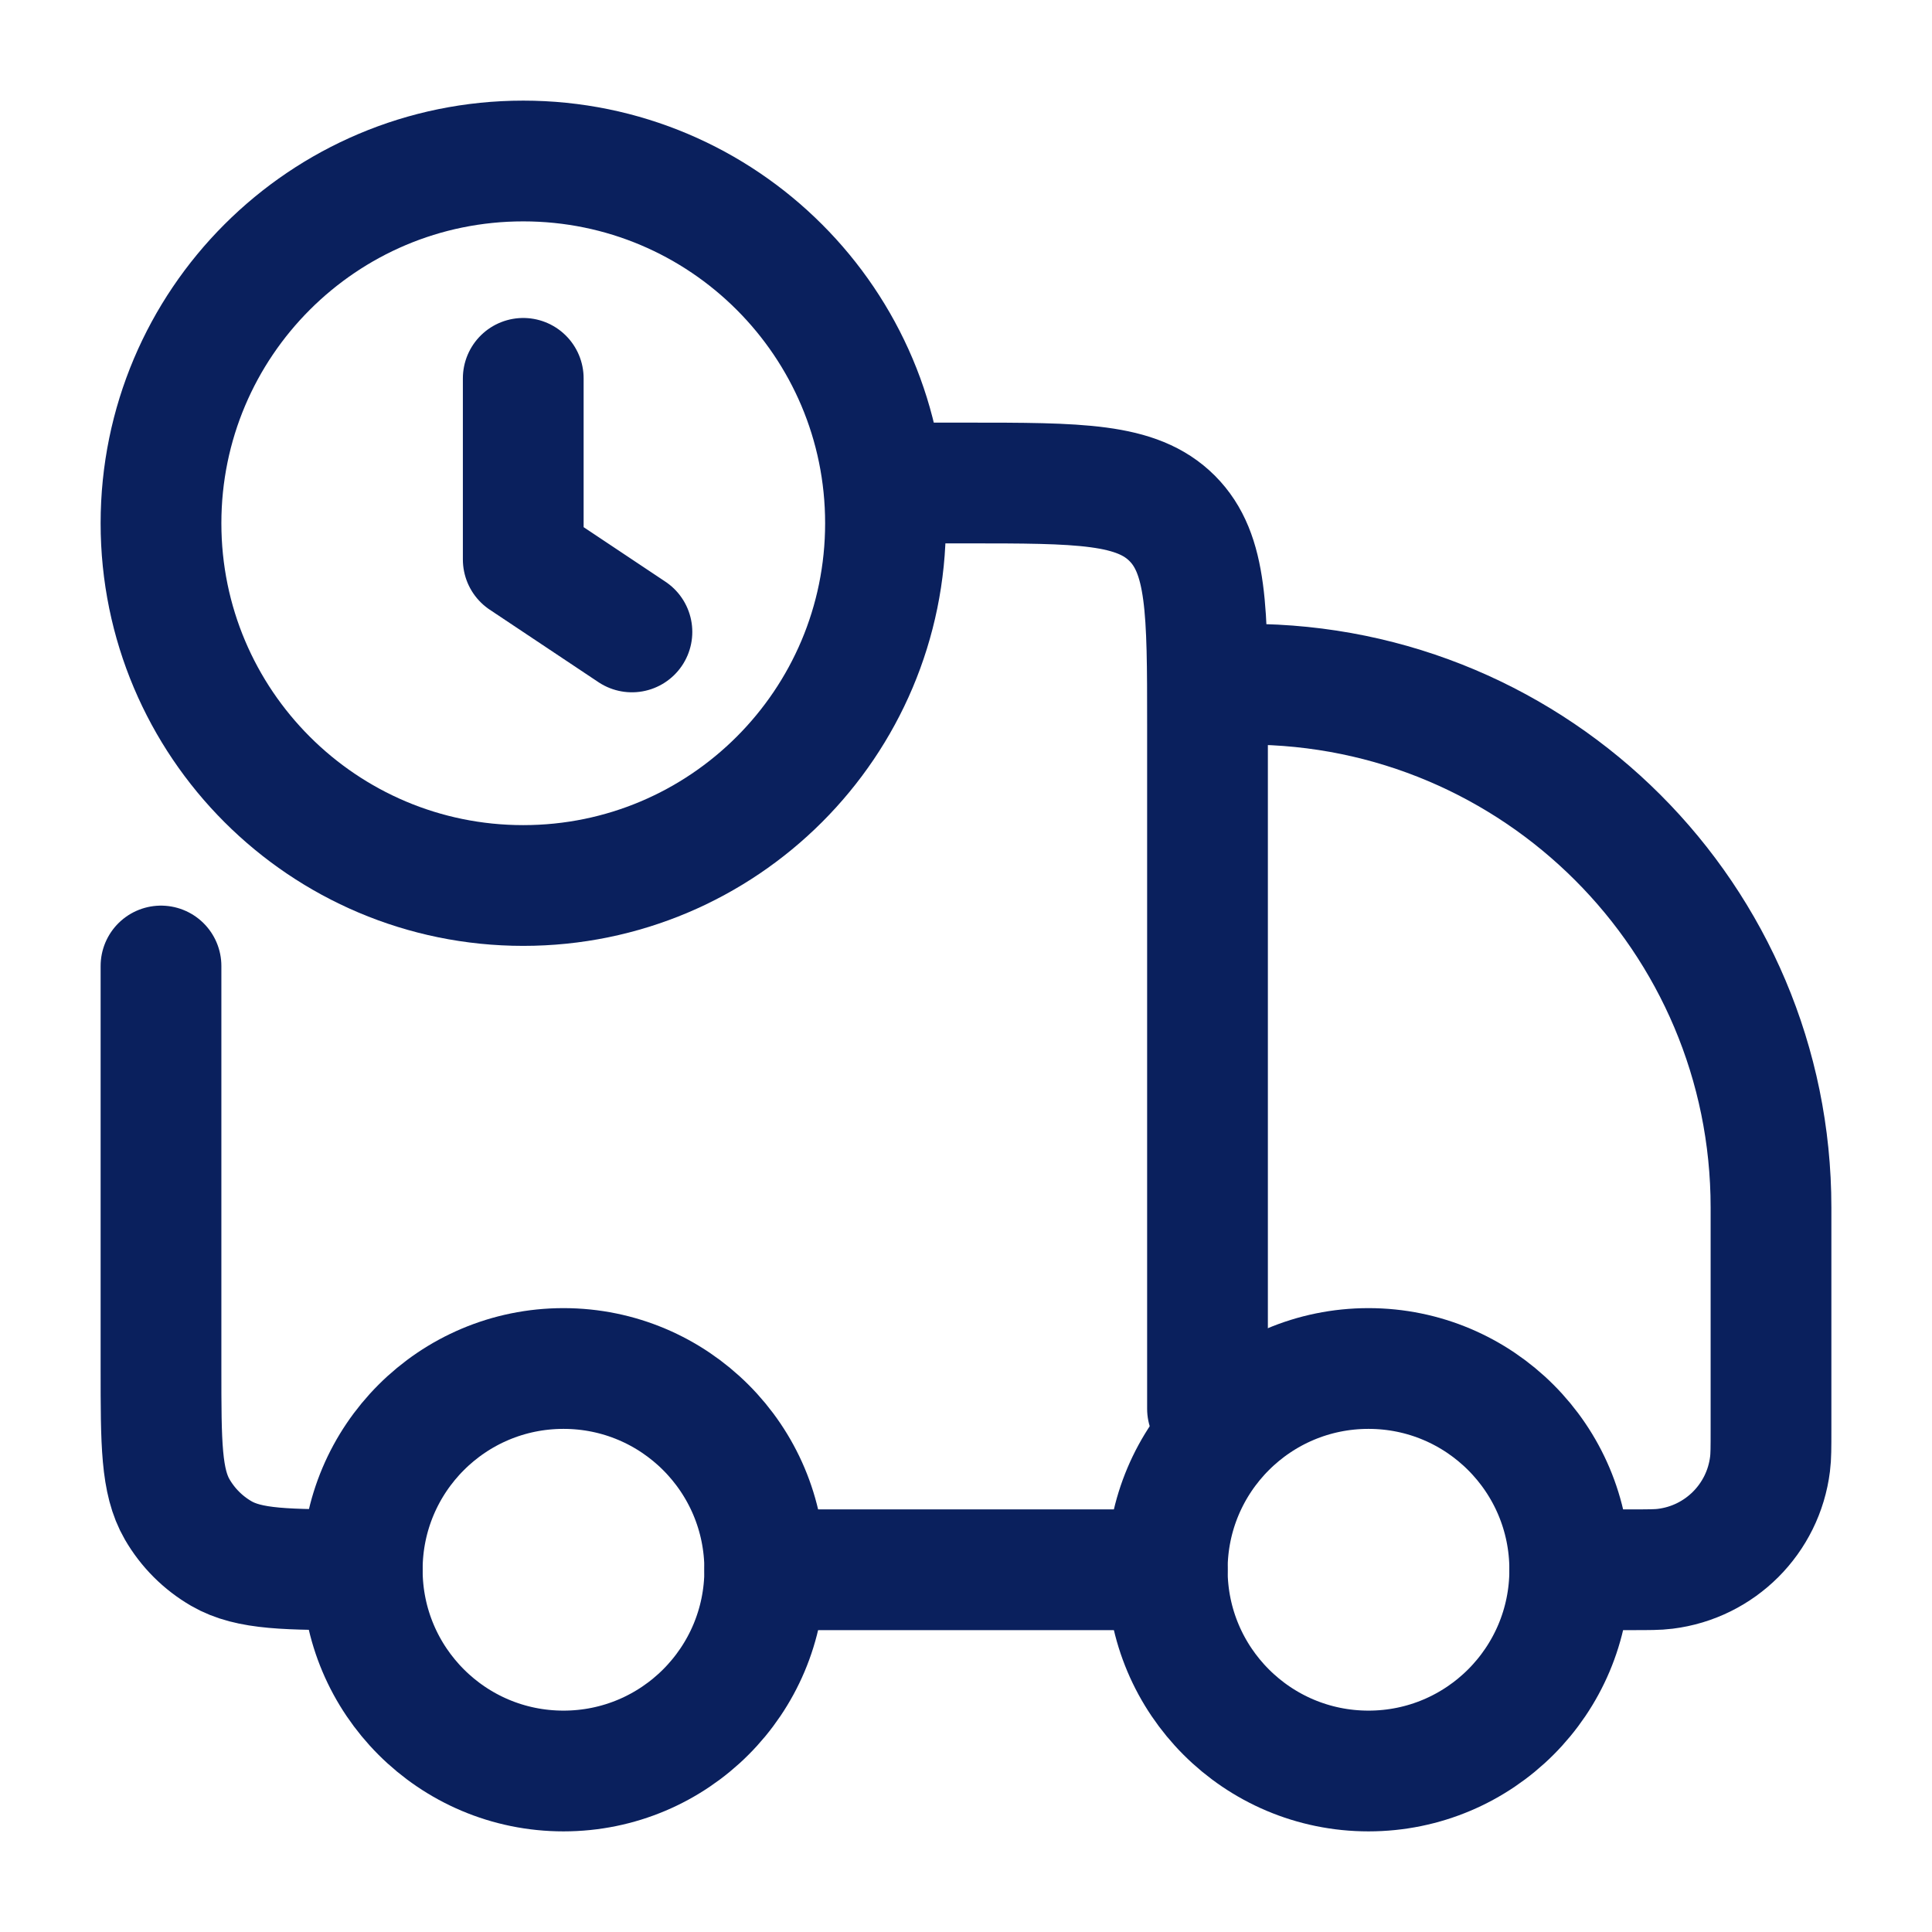
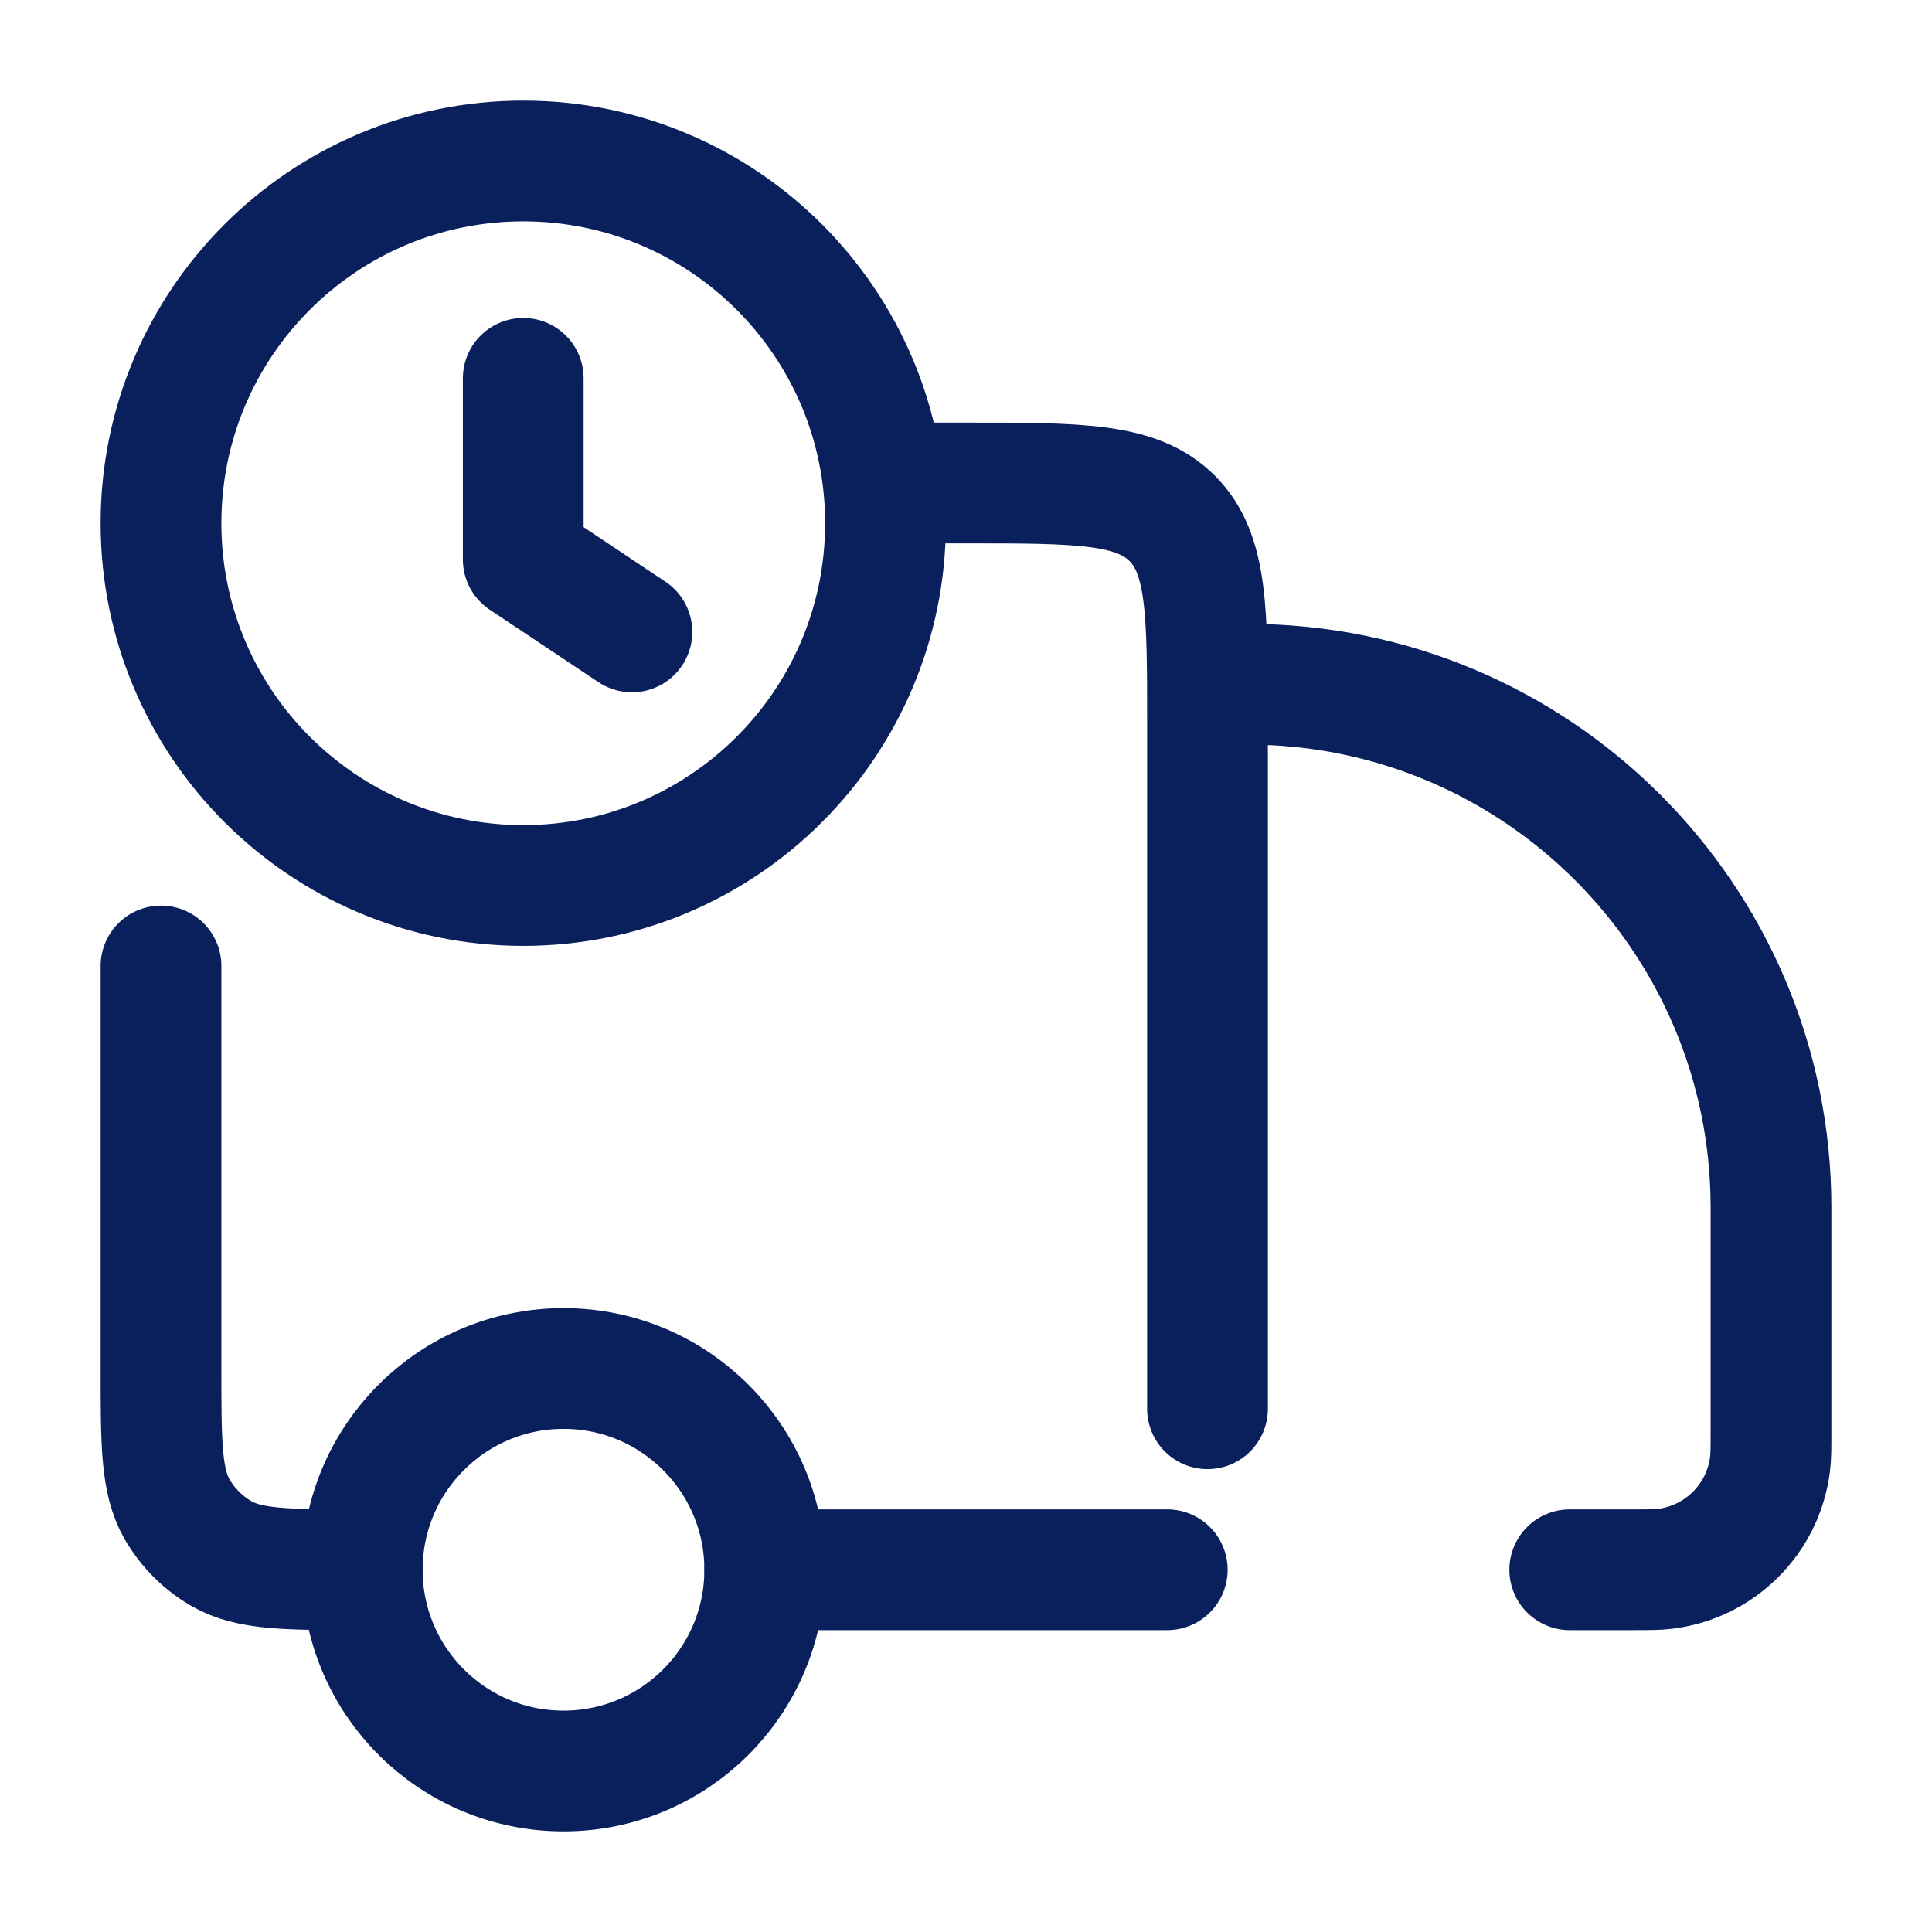
<svg xmlns="http://www.w3.org/2000/svg" viewBox="0 0 24 24" width="44" height="44" color="#0a205d" fill="none">
-   <path d="M19.5 19.5C19.5 20.881 18.381 22 17 22C15.619 22 14.5 20.881 14.5 19.5C14.5 18.119 15.619 17 17 17C18.381 17 19.5 18.119 19.5 19.5Z" stroke="#0a205d" stroke-width="1.5" />
  <path d="M9.5 19.5C9.5 20.881 8.381 22 7 22C5.619 22 4.5 20.881 4.5 19.5C4.5 18.119 5.619 17 7 17C8.381 17 9.5 18.119 9.5 19.5Z" stroke="#0a205d" stroke-width="1.5" />
  <path d="M14.5 19.5H9.5M19.5 19.5H20.263C20.483 19.5 20.593 19.5 20.686 19.488C21.367 19.404 21.904 18.867 21.988 18.186C22 18.093 22 17.983 22 17.763V15C22 11.41 19.09 8.5 15.5 8.5M11 6H12C13.414 6 14.121 6 14.561 6.439C15 6.879 15 7.586 15 9V17.5M2 12V17C2 17.935 2 18.402 2.201 18.75C2.333 18.978 2.522 19.167 2.75 19.299C3.098 19.5 3.565 19.5 4.5 19.5" stroke="#0a205d" stroke-width="1.5" stroke-linecap="round" stroke-linejoin="round" />
  <path d="M7.85 7.85L6.5 6.95V4.7M2 6.5C2 8.985 4.015 11 6.5 11C8.985 11 11 8.985 11 6.5C11 4.015 8.985 2 6.5 2C4.015 2 2 4.015 2 6.5Z" stroke="#0a205d" stroke-width="1.5" stroke-linecap="round" stroke-linejoin="round" />
</svg>